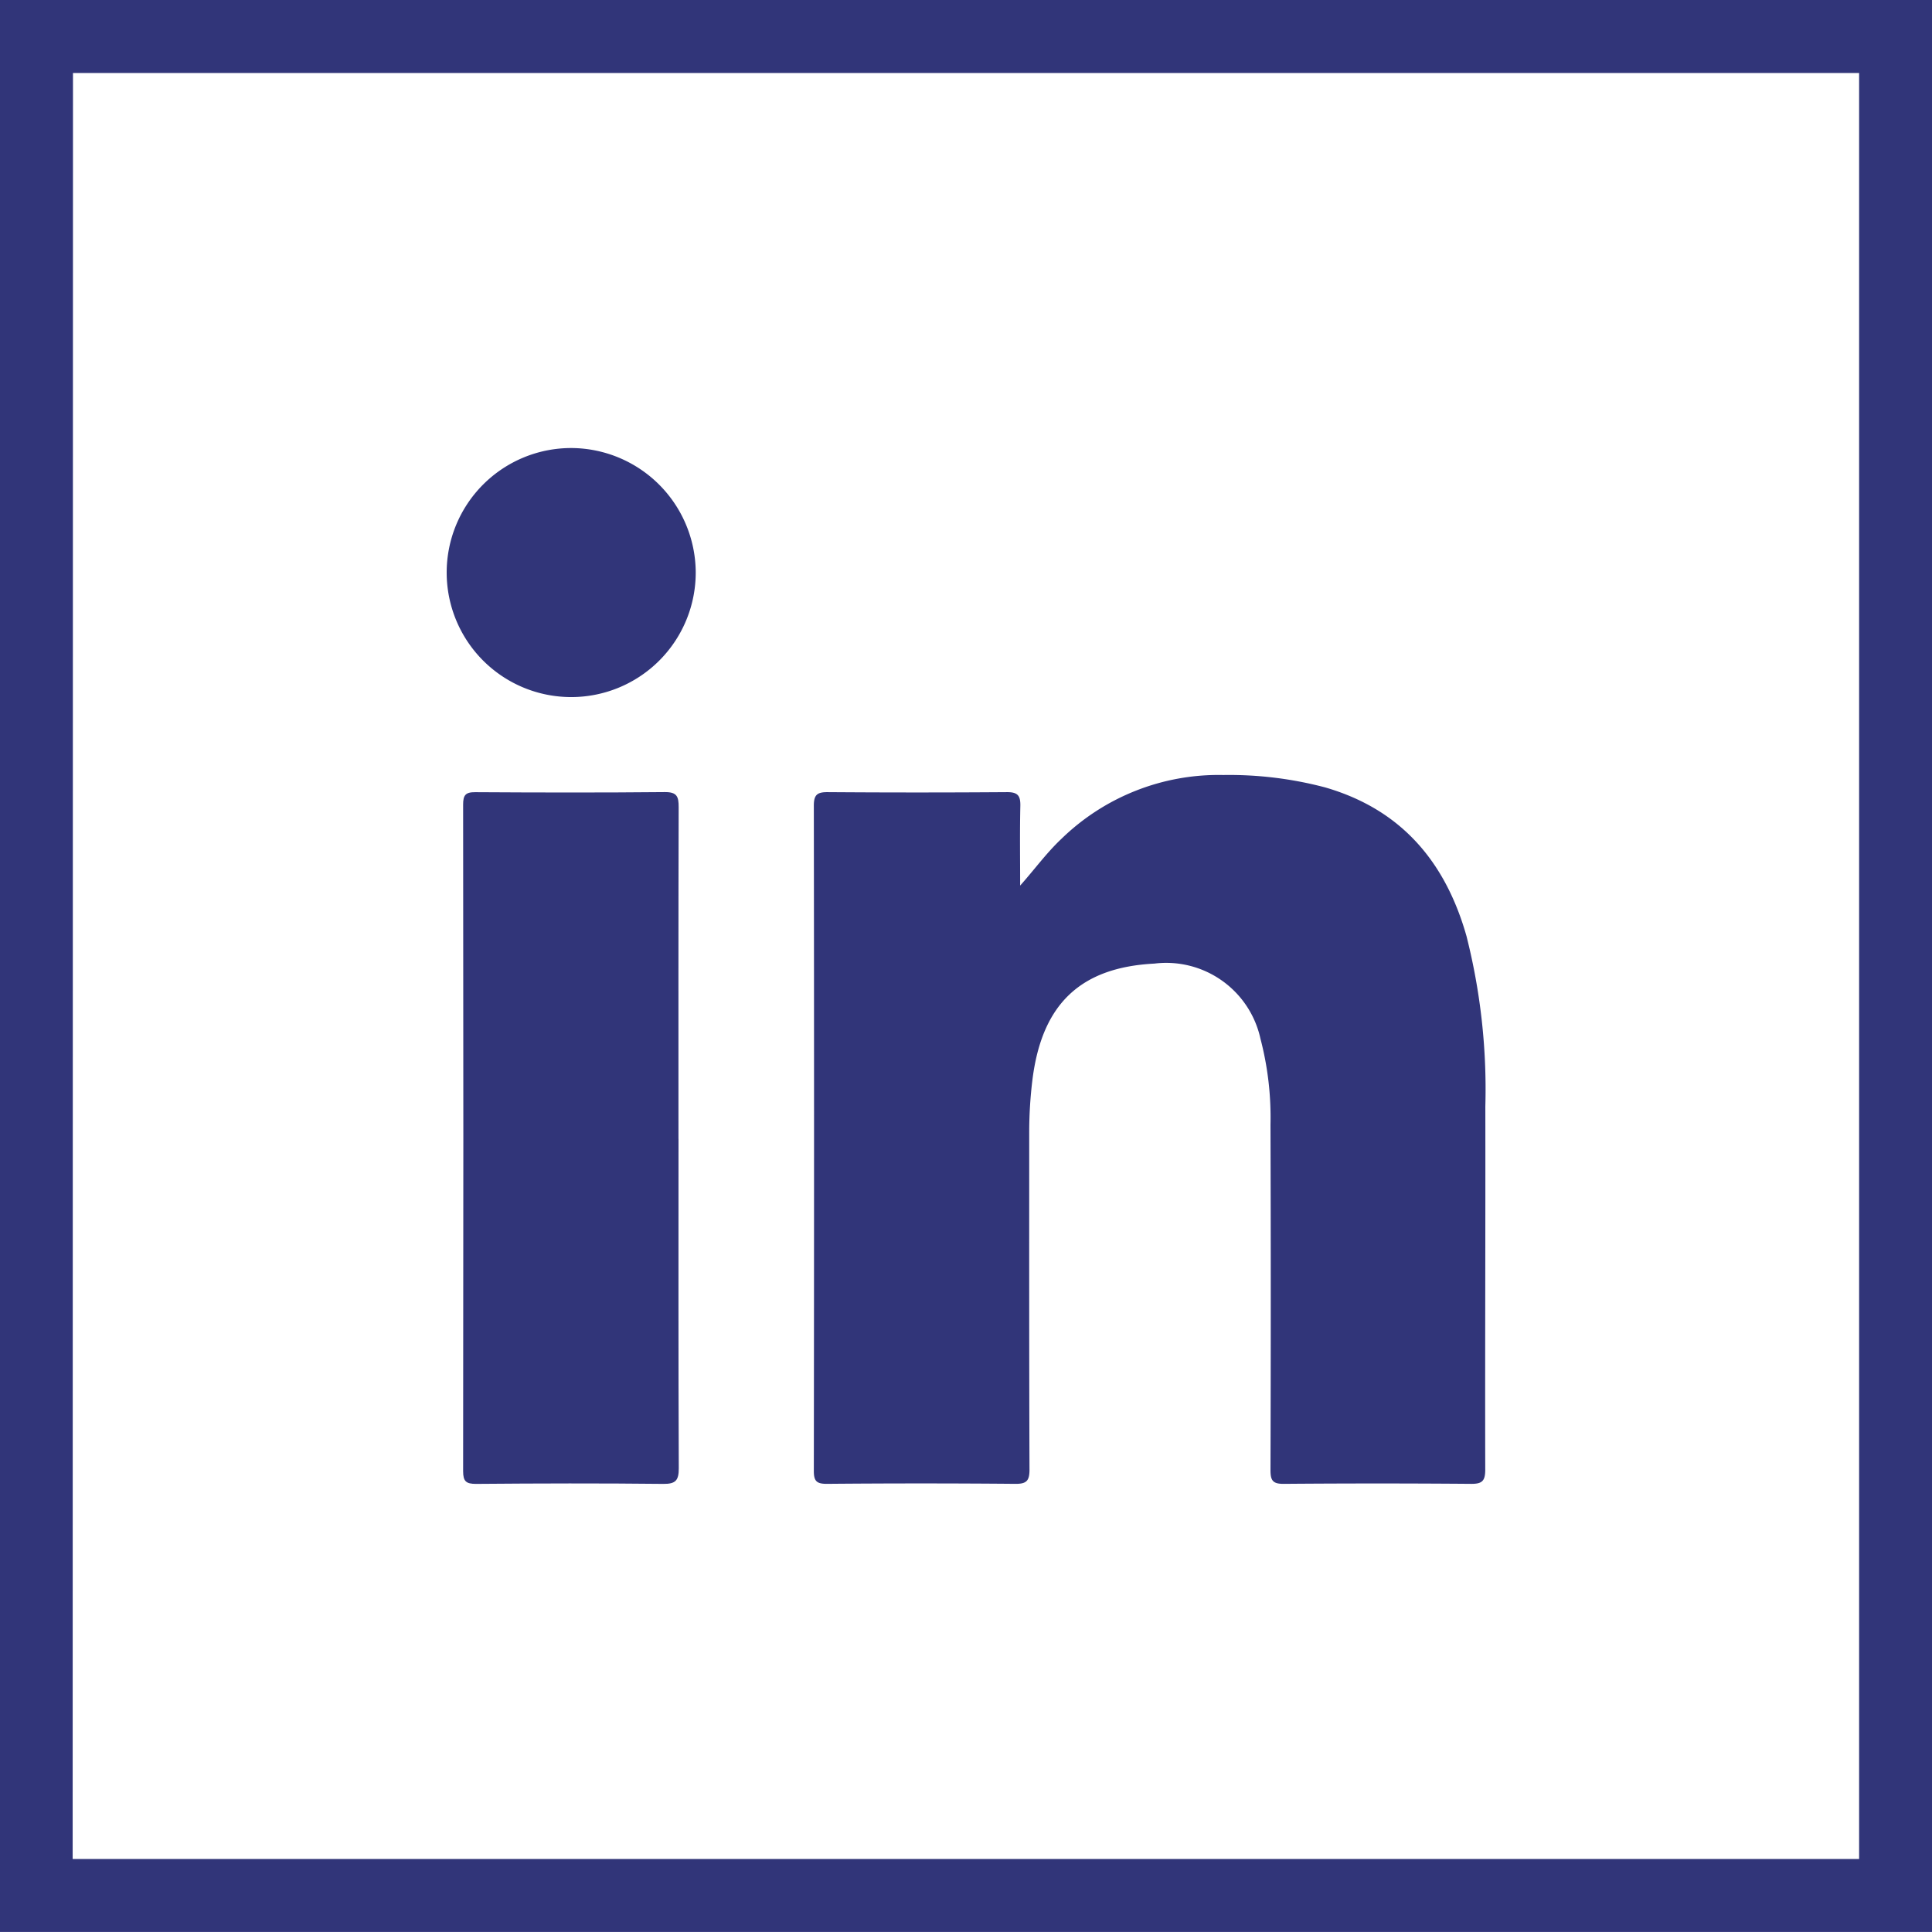
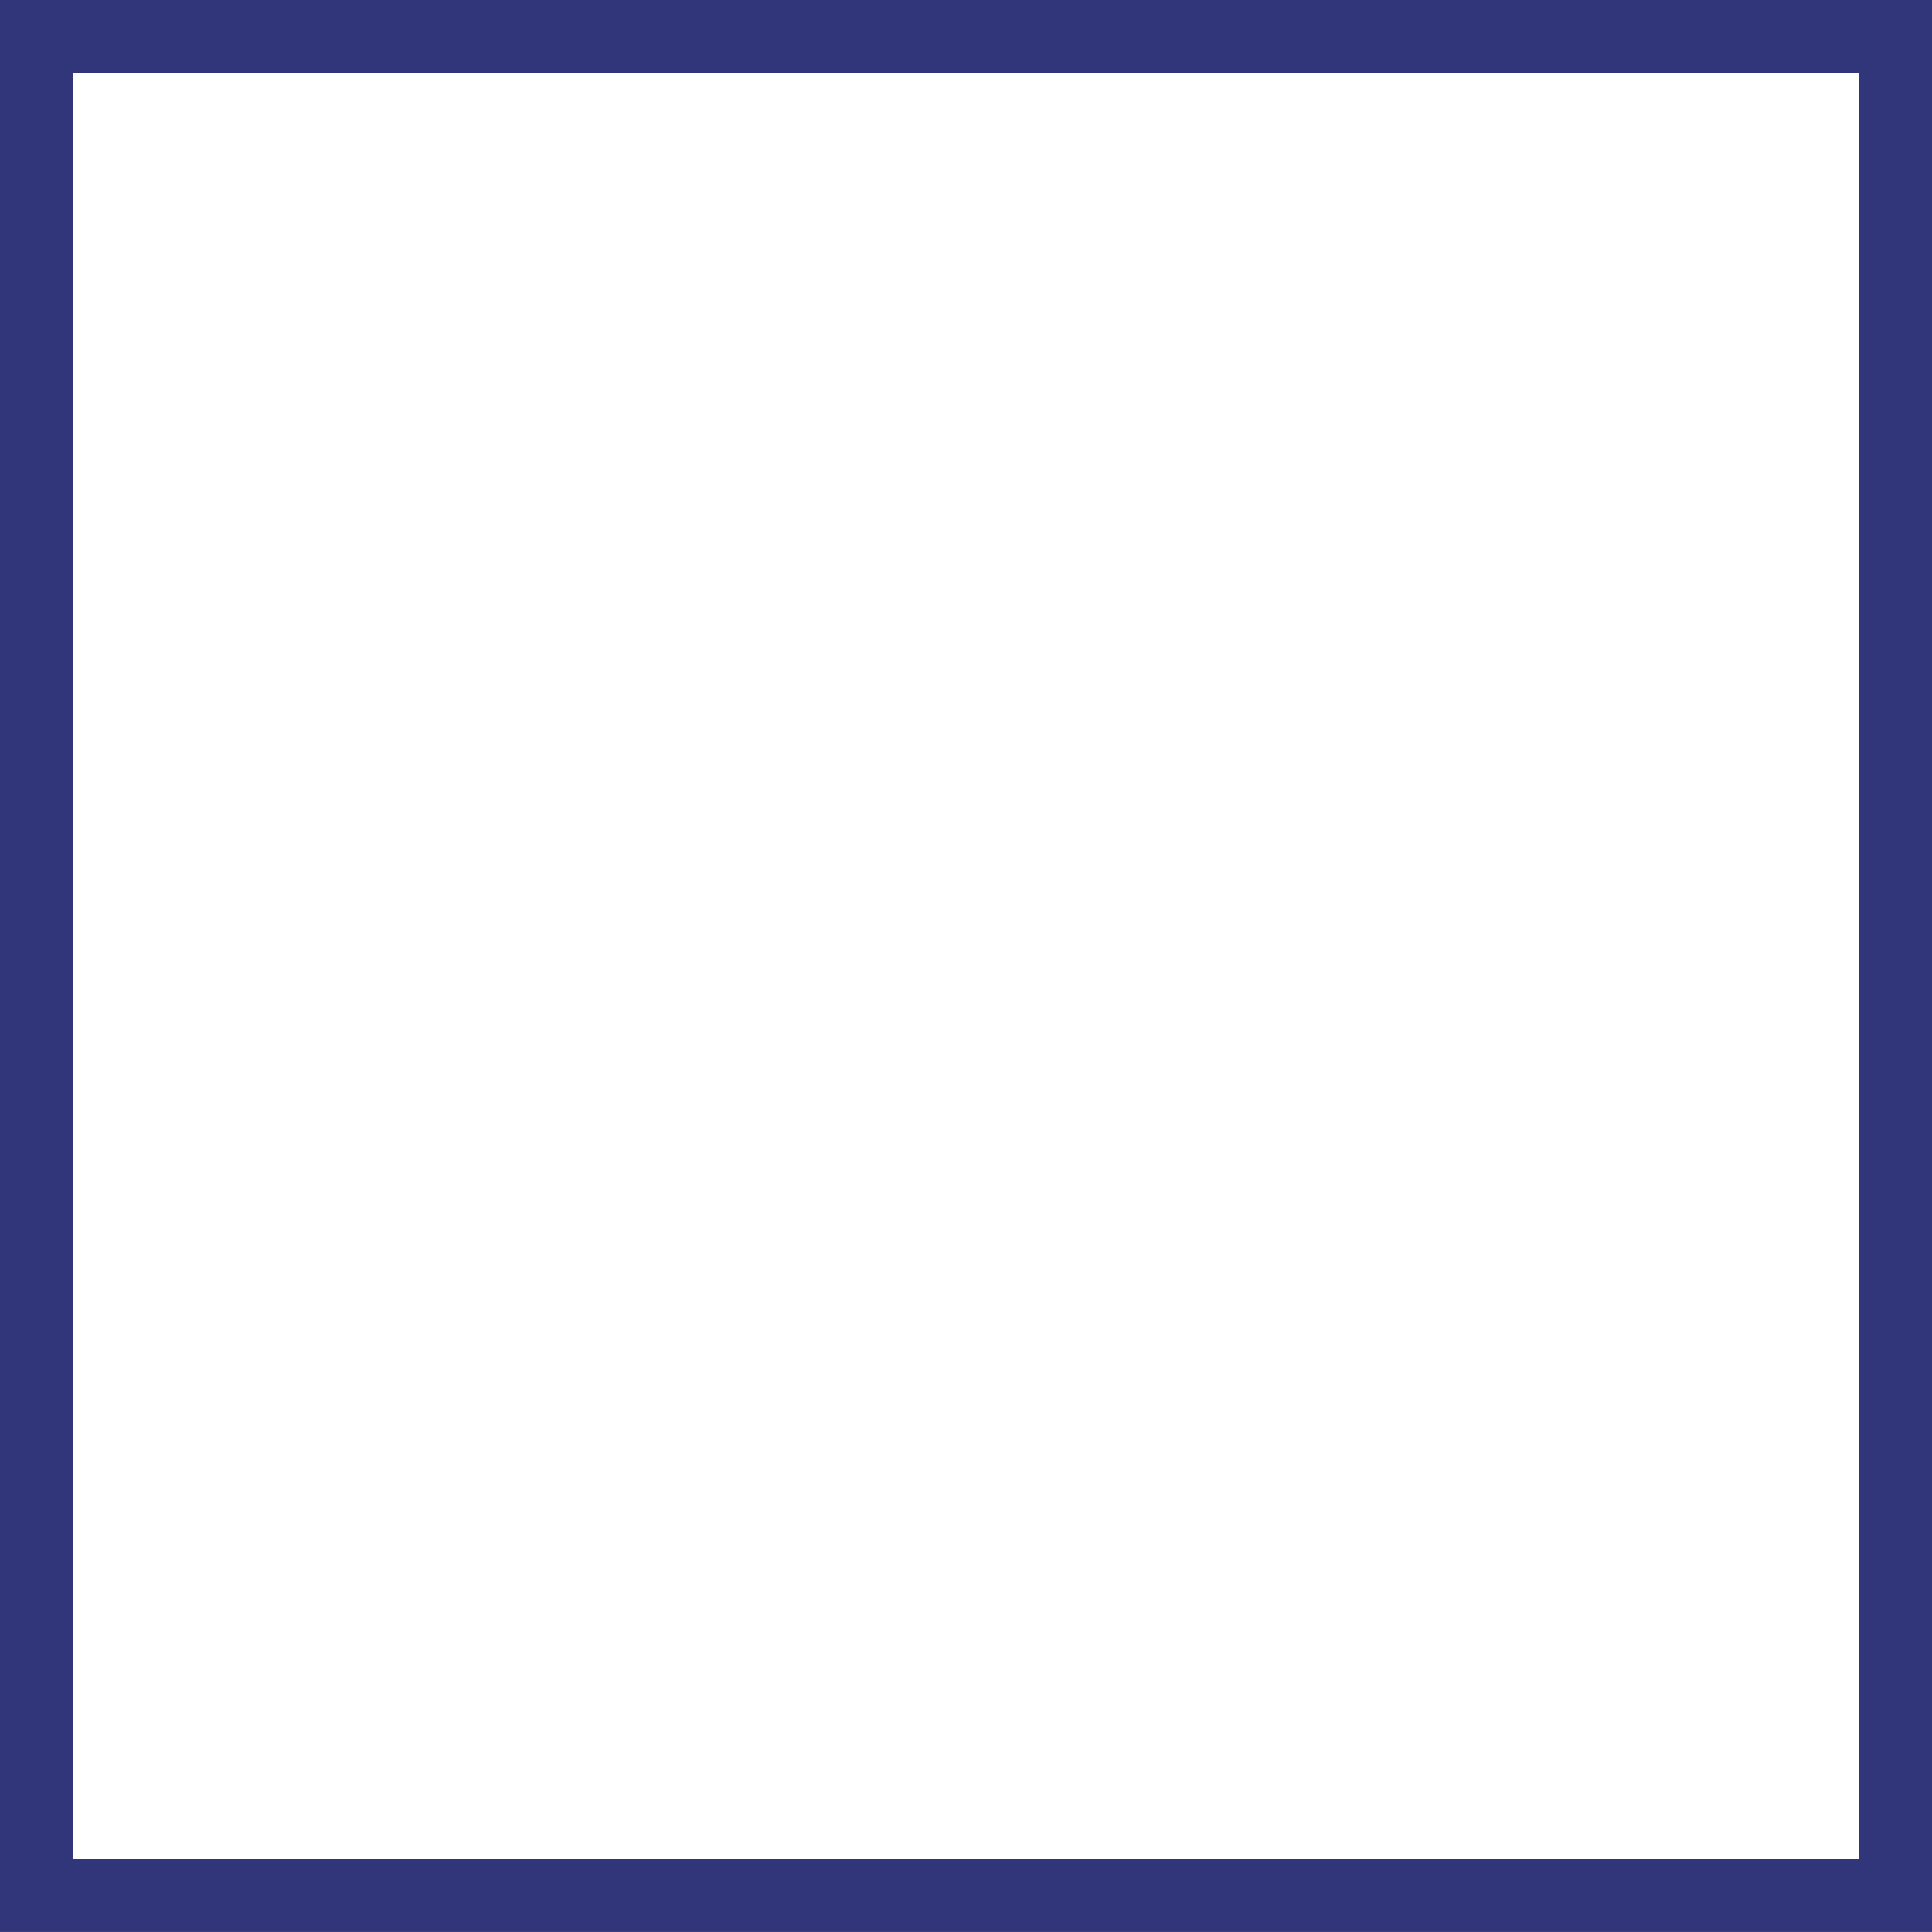
<svg xmlns="http://www.w3.org/2000/svg" viewBox="0 0 101.47 101.468" height="101.468" width="101.47">
  <defs>
    <clipPath id="clip-path">
      <rect fill="#313579" height="101.467" width="101.47" data-name="Rectangle 1299" id="Rectangle_1299" />
    </clipPath>
  </defs>
  <g transform="translate(0 0)" data-name="Groupe 1516" id="Groupe_1516">
    <path fill="#313579" transform="translate(0 0)" d="M3.833,3.835H97.642v93.8H3.816ZM0,101.467H101.47V0H0Z" data-name="Tracé 628" id="Tracé_628" />
    <g transform="translate(0 0)" data-name="Groupe 1515" id="Groupe_1515">
      <g clip-path="url(#clip-path)" data-name="Groupe 1514" id="Groupe_1514">
-         <path fill="#313579" transform="translate(9.277 8.834)" d="M44.308,37.671c.756-.849,1.379-1.711,2.156-2.443a11.826,11.826,0,0,1,8.507-3.358,19.706,19.706,0,0,1,5.349.651c3.995,1.156,6.317,3.906,7.424,7.809a32.754,32.754,0,0,1,.99,8.947c.01,6.358-.019,12.717-.005,19.076,0,.6-.166.751-.751.746q-4.914-.04-9.828,0c-.577.005-.7-.174-.7-.718q.029-9.077,0-18.151a16.325,16.325,0,0,0-.526-4.506,5.067,5.067,0,0,0-5.574-3.949c-3.884.2-5.9,2.128-6.4,6.078a22.675,22.675,0,0,0-.172,2.838c0,5.885-.006,11.769.015,17.653,0,.588-.146.76-.745.755q-4.948-.044-9.9,0c-.53,0-.682-.139-.682-.673q.023-17.476,0-34.95c0-.577.188-.71.733-.706q4.7.034,9.4,0c.577-.005.725.181.713.728-.032,1.392-.01,2.786-.01,4.178" data-name="Tracé 629" id="Tracé_629" />
-         <path fill="#313579" transform="translate(5.279 9.028)" d="M30.357,50.791c0,5.764-.01,11.526.014,17.29,0,.64-.157.834-.82.826-3.275-.036-6.549-.027-9.824,0-.525,0-.683-.128-.682-.671q.023-17.5,0-35.007c0-.483.116-.655.63-.651,3.322.02,6.644.027,9.966-.005.639-.005.725.241.724.789-.017,5.81-.01,11.621-.01,17.432" data-name="Tracé 630" id="Tracé_630" />
-         <path fill="#313579" transform="translate(5.091 5.107)" d="M31.449,24.931a6.54,6.54,0,1,1-6.53-6.507,6.562,6.562,0,0,1,6.53,6.507" data-name="Tracé 631" id="Tracé_631" />
-       </g>
+         </g>
    </g>
  </g>
</svg>